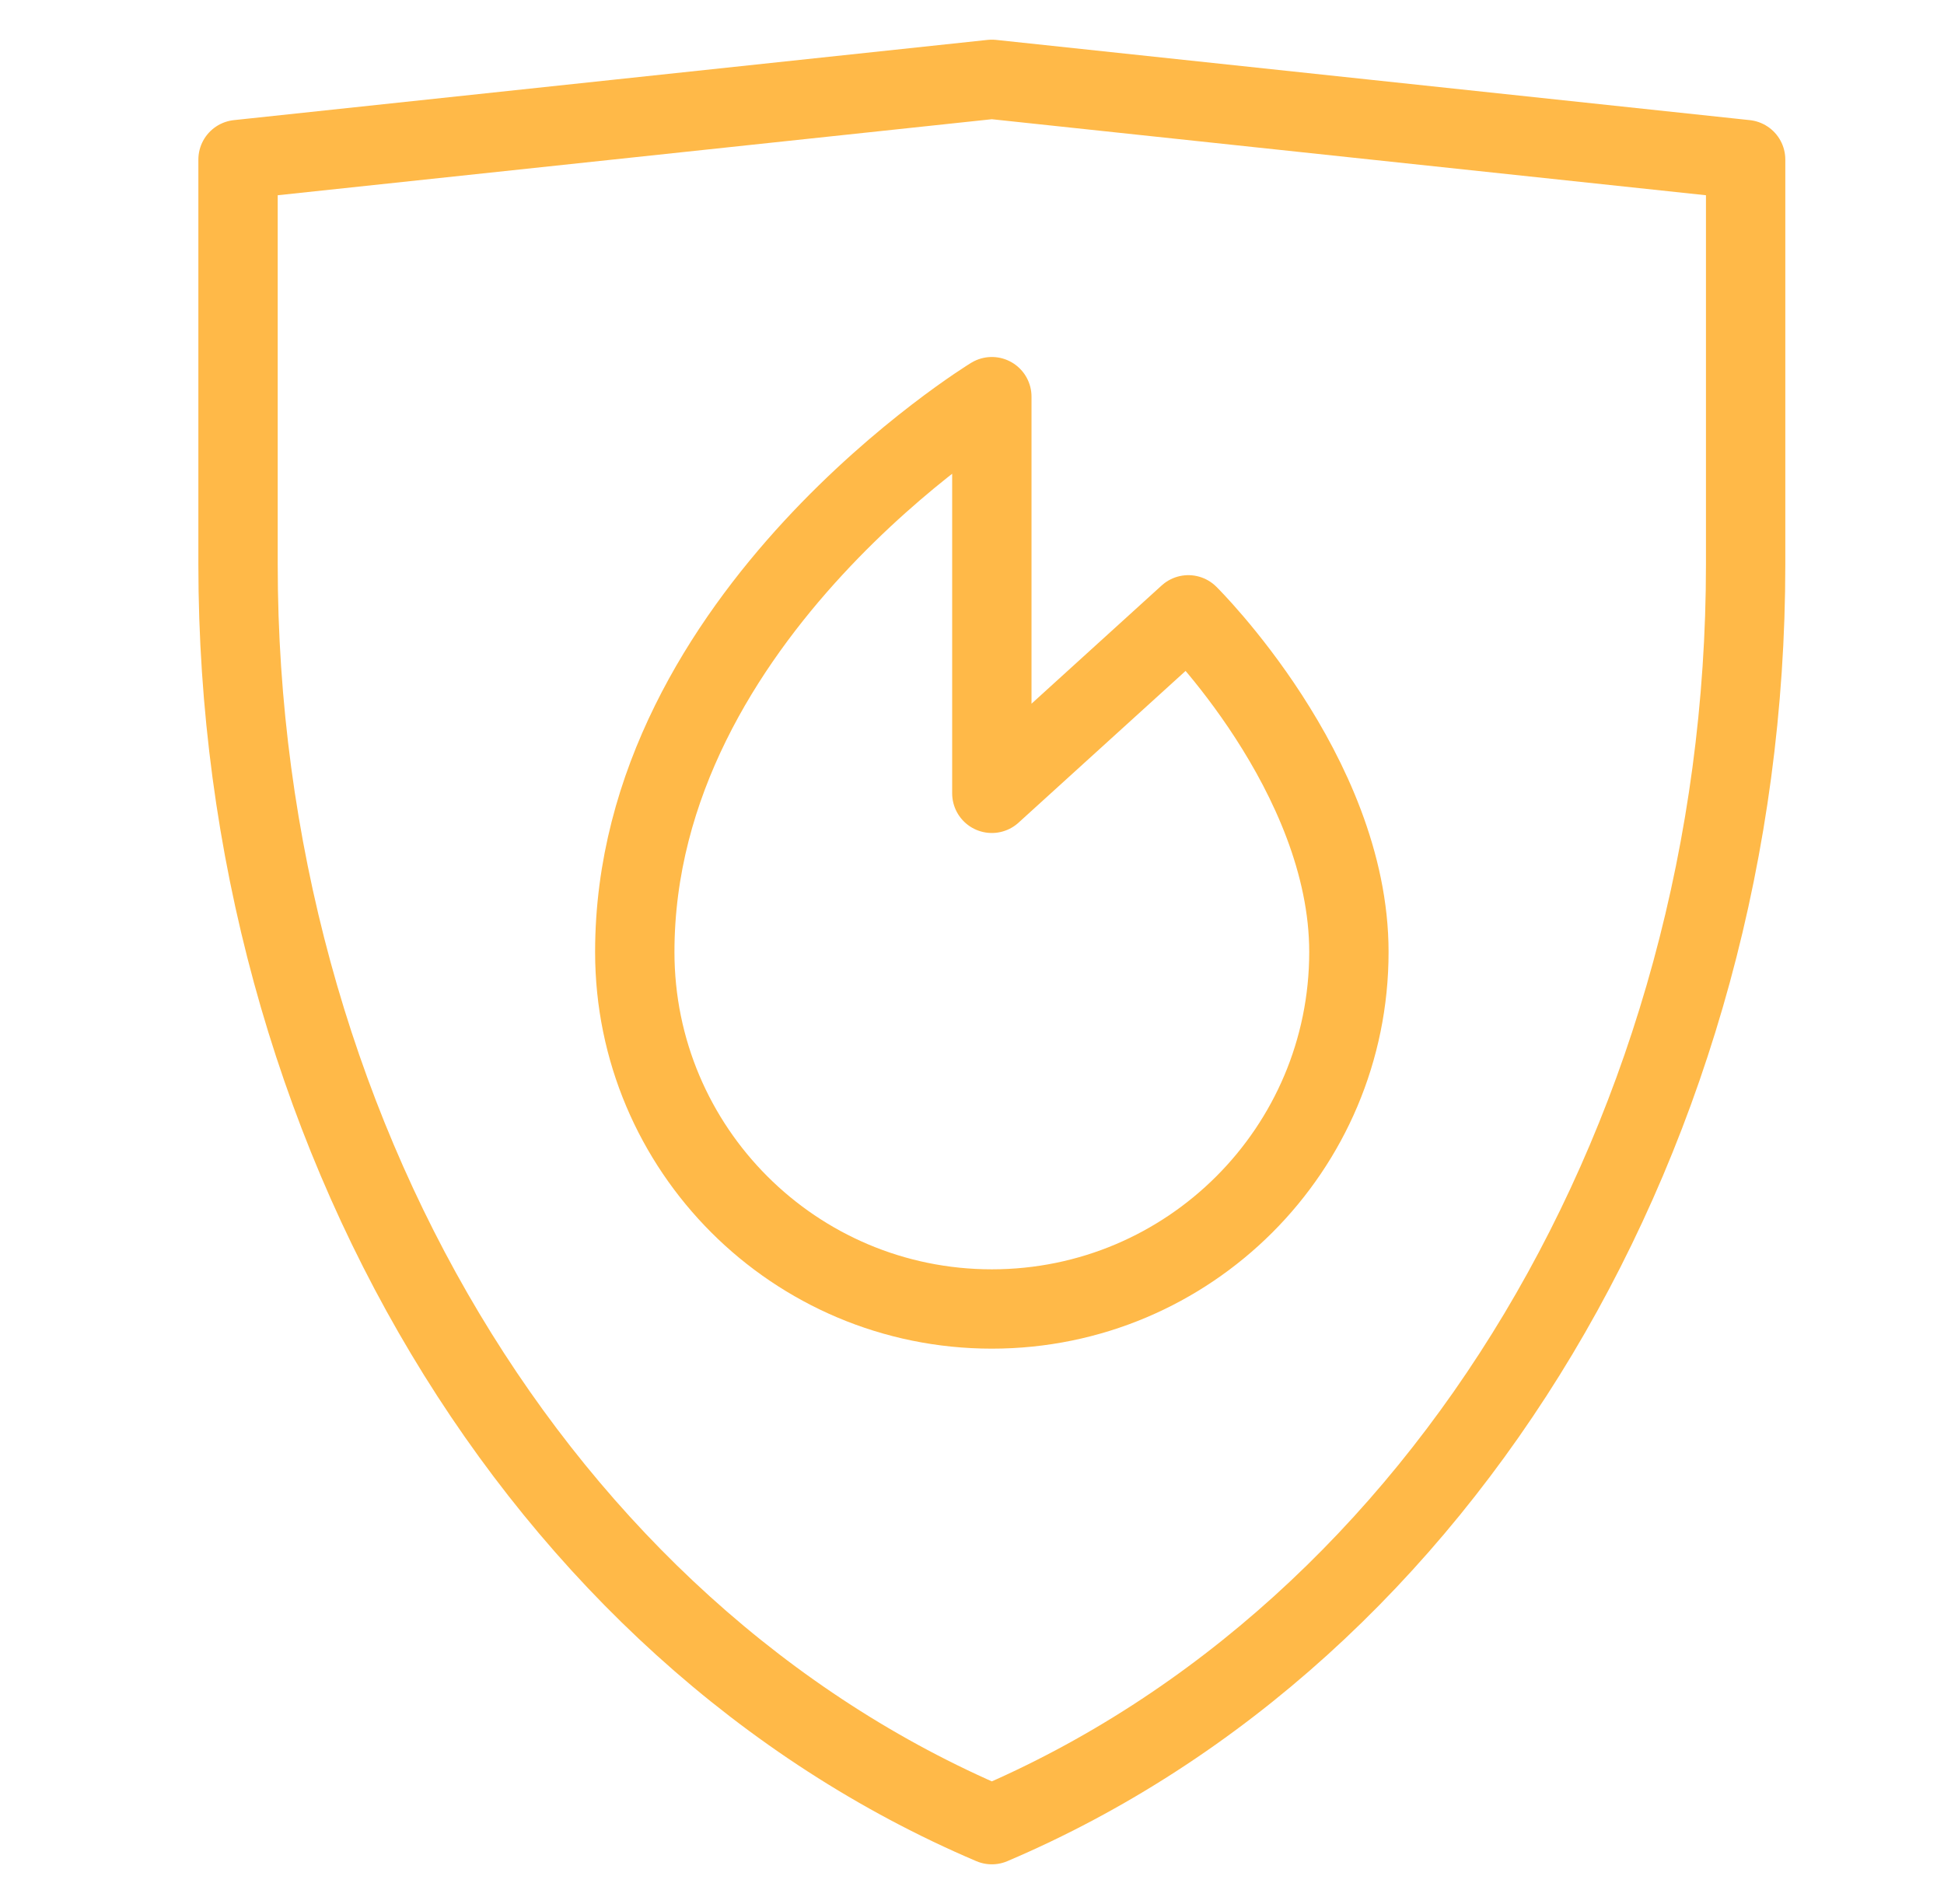
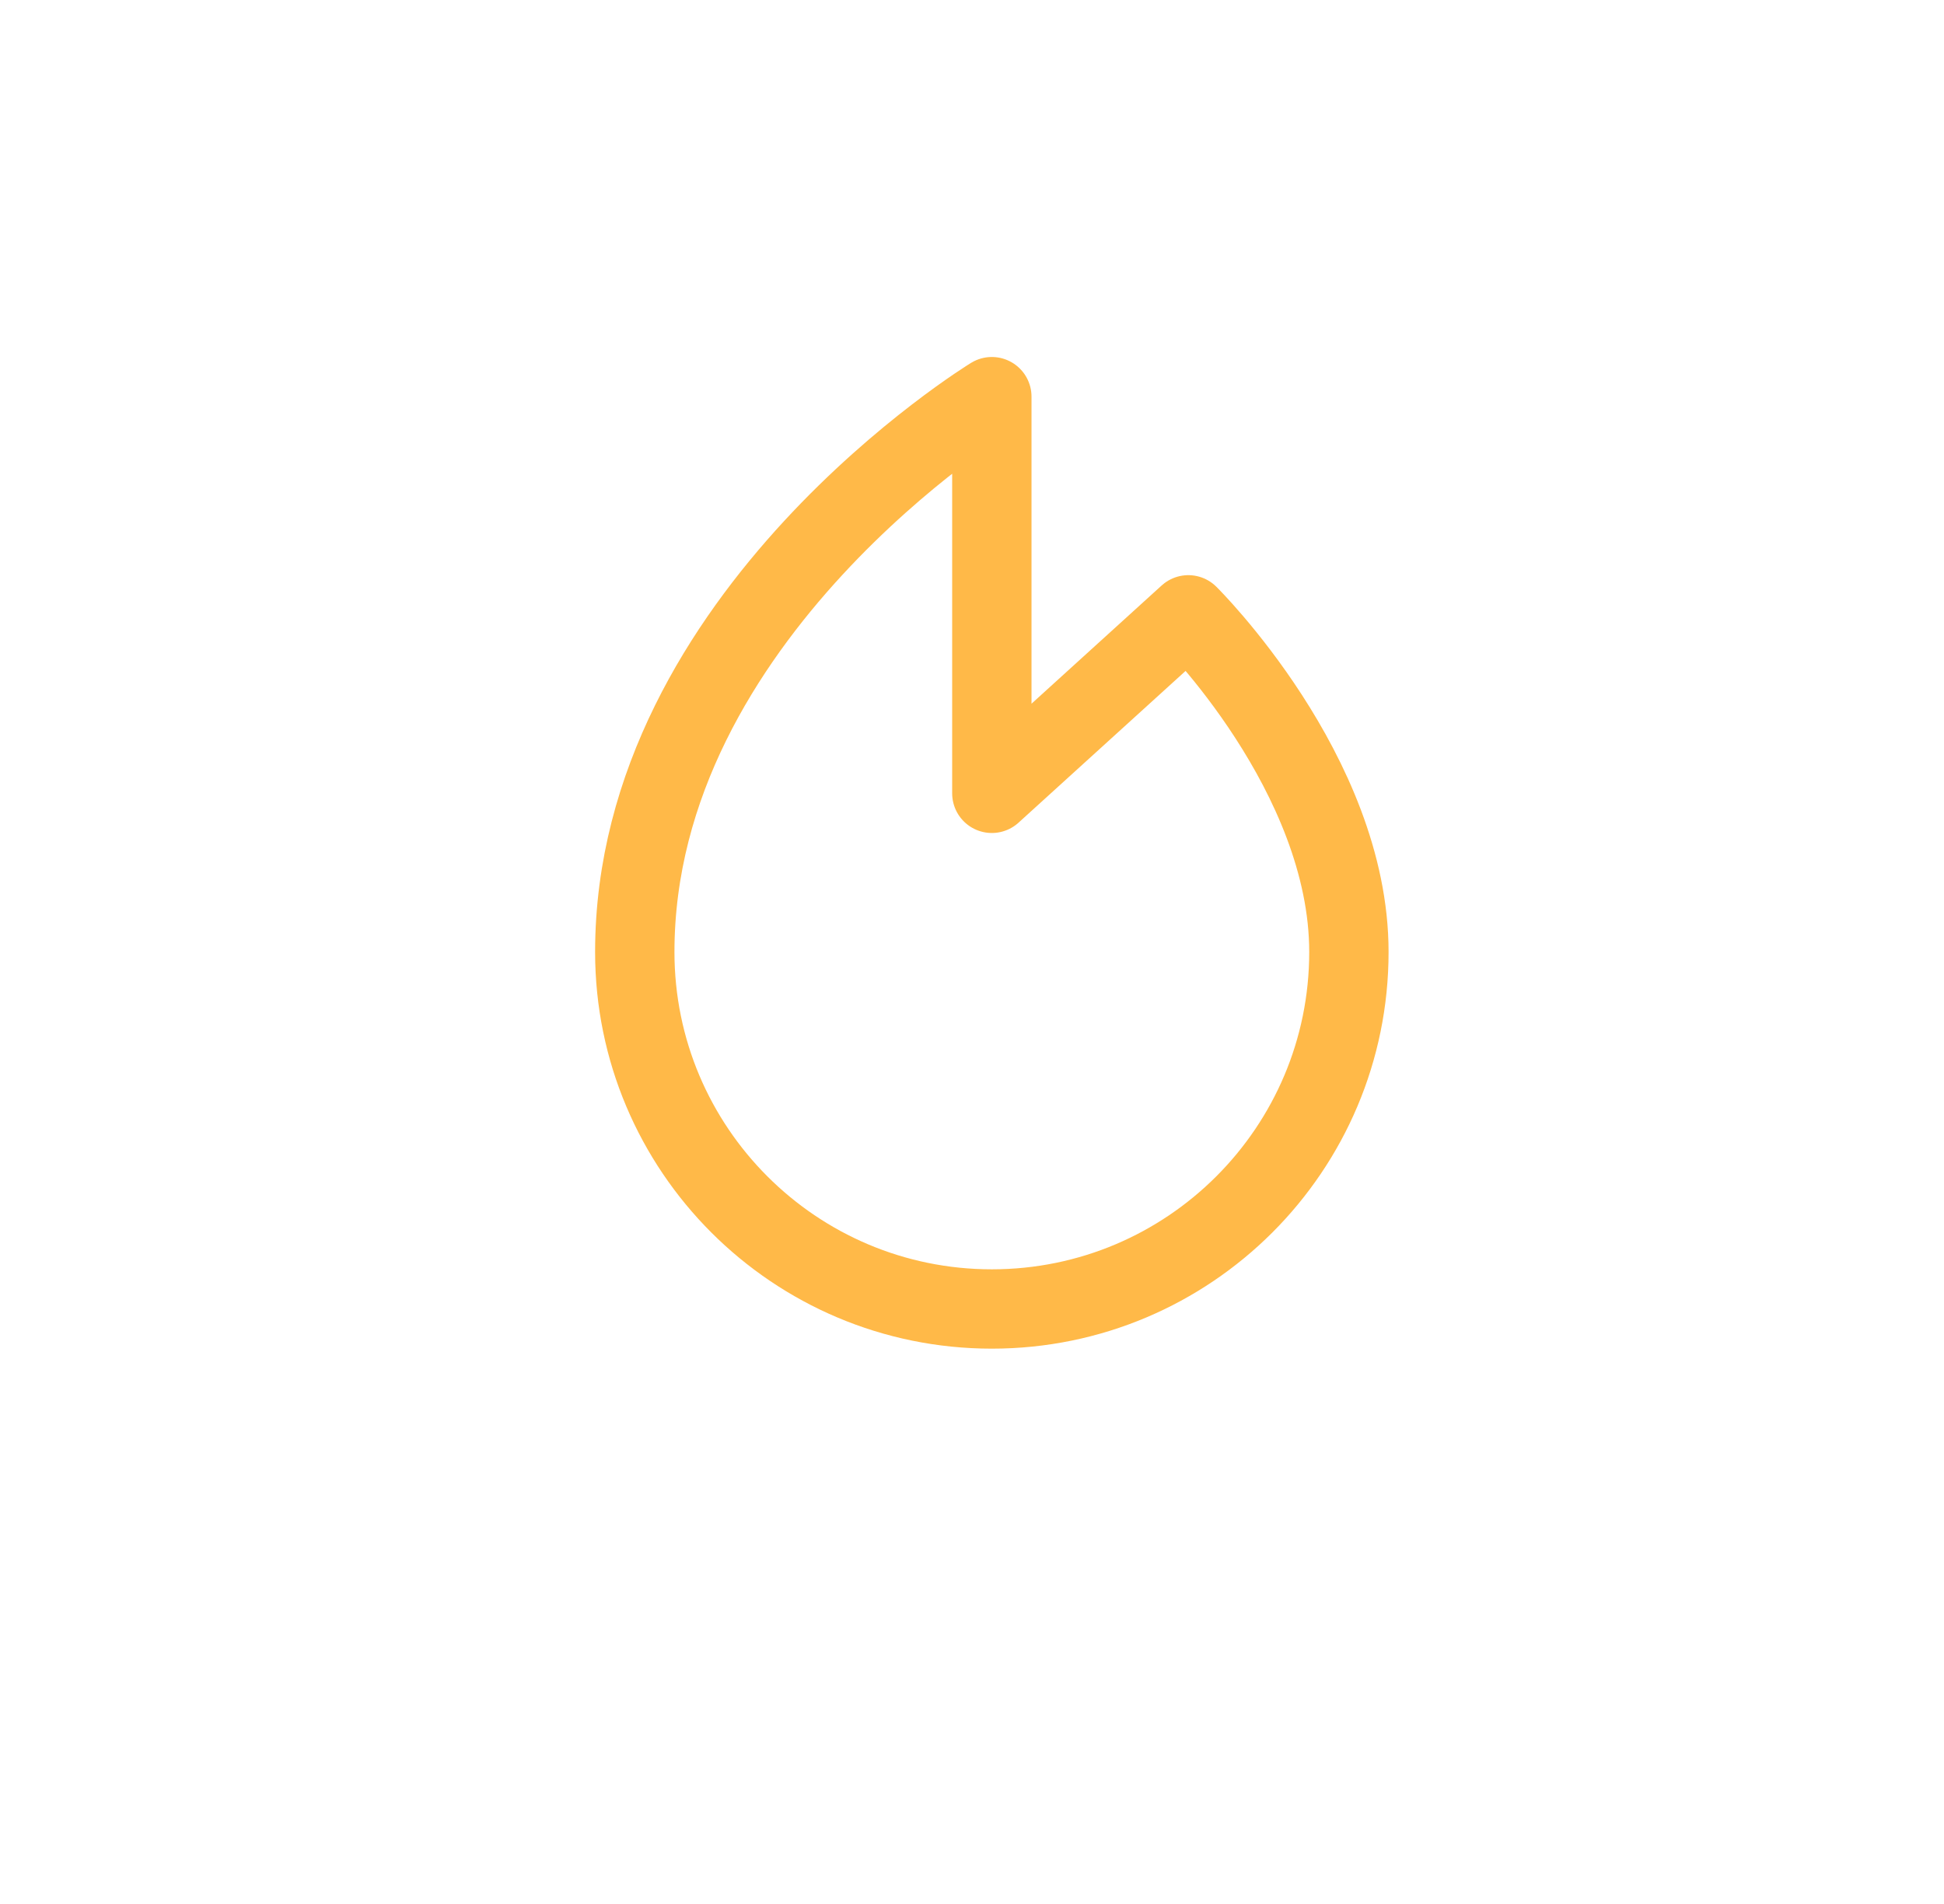
<svg xmlns="http://www.w3.org/2000/svg" width="49" height="48" viewBox="0 0 49 48" fill="none">
-   <path d="M6 4.023L25 2L44 4.023V14.23C44 28.445 36.407 41.142 25 46C13.593 41.142 6 28.445 6 14.23V4.023Z" stroke="#FFB948" stroke-width="2" stroke-linejoin="round" />
  <path d="M34 24C34 28.971 29.971 33 25 33C20.029 33 16 28.971 16 24C16 15.5 25 10 25 10V20L29.953 15.5C29.953 15.5 34 19.5 34 24Z" stroke="#FFB948" stroke-width="2" stroke-linejoin="round" />
</svg>